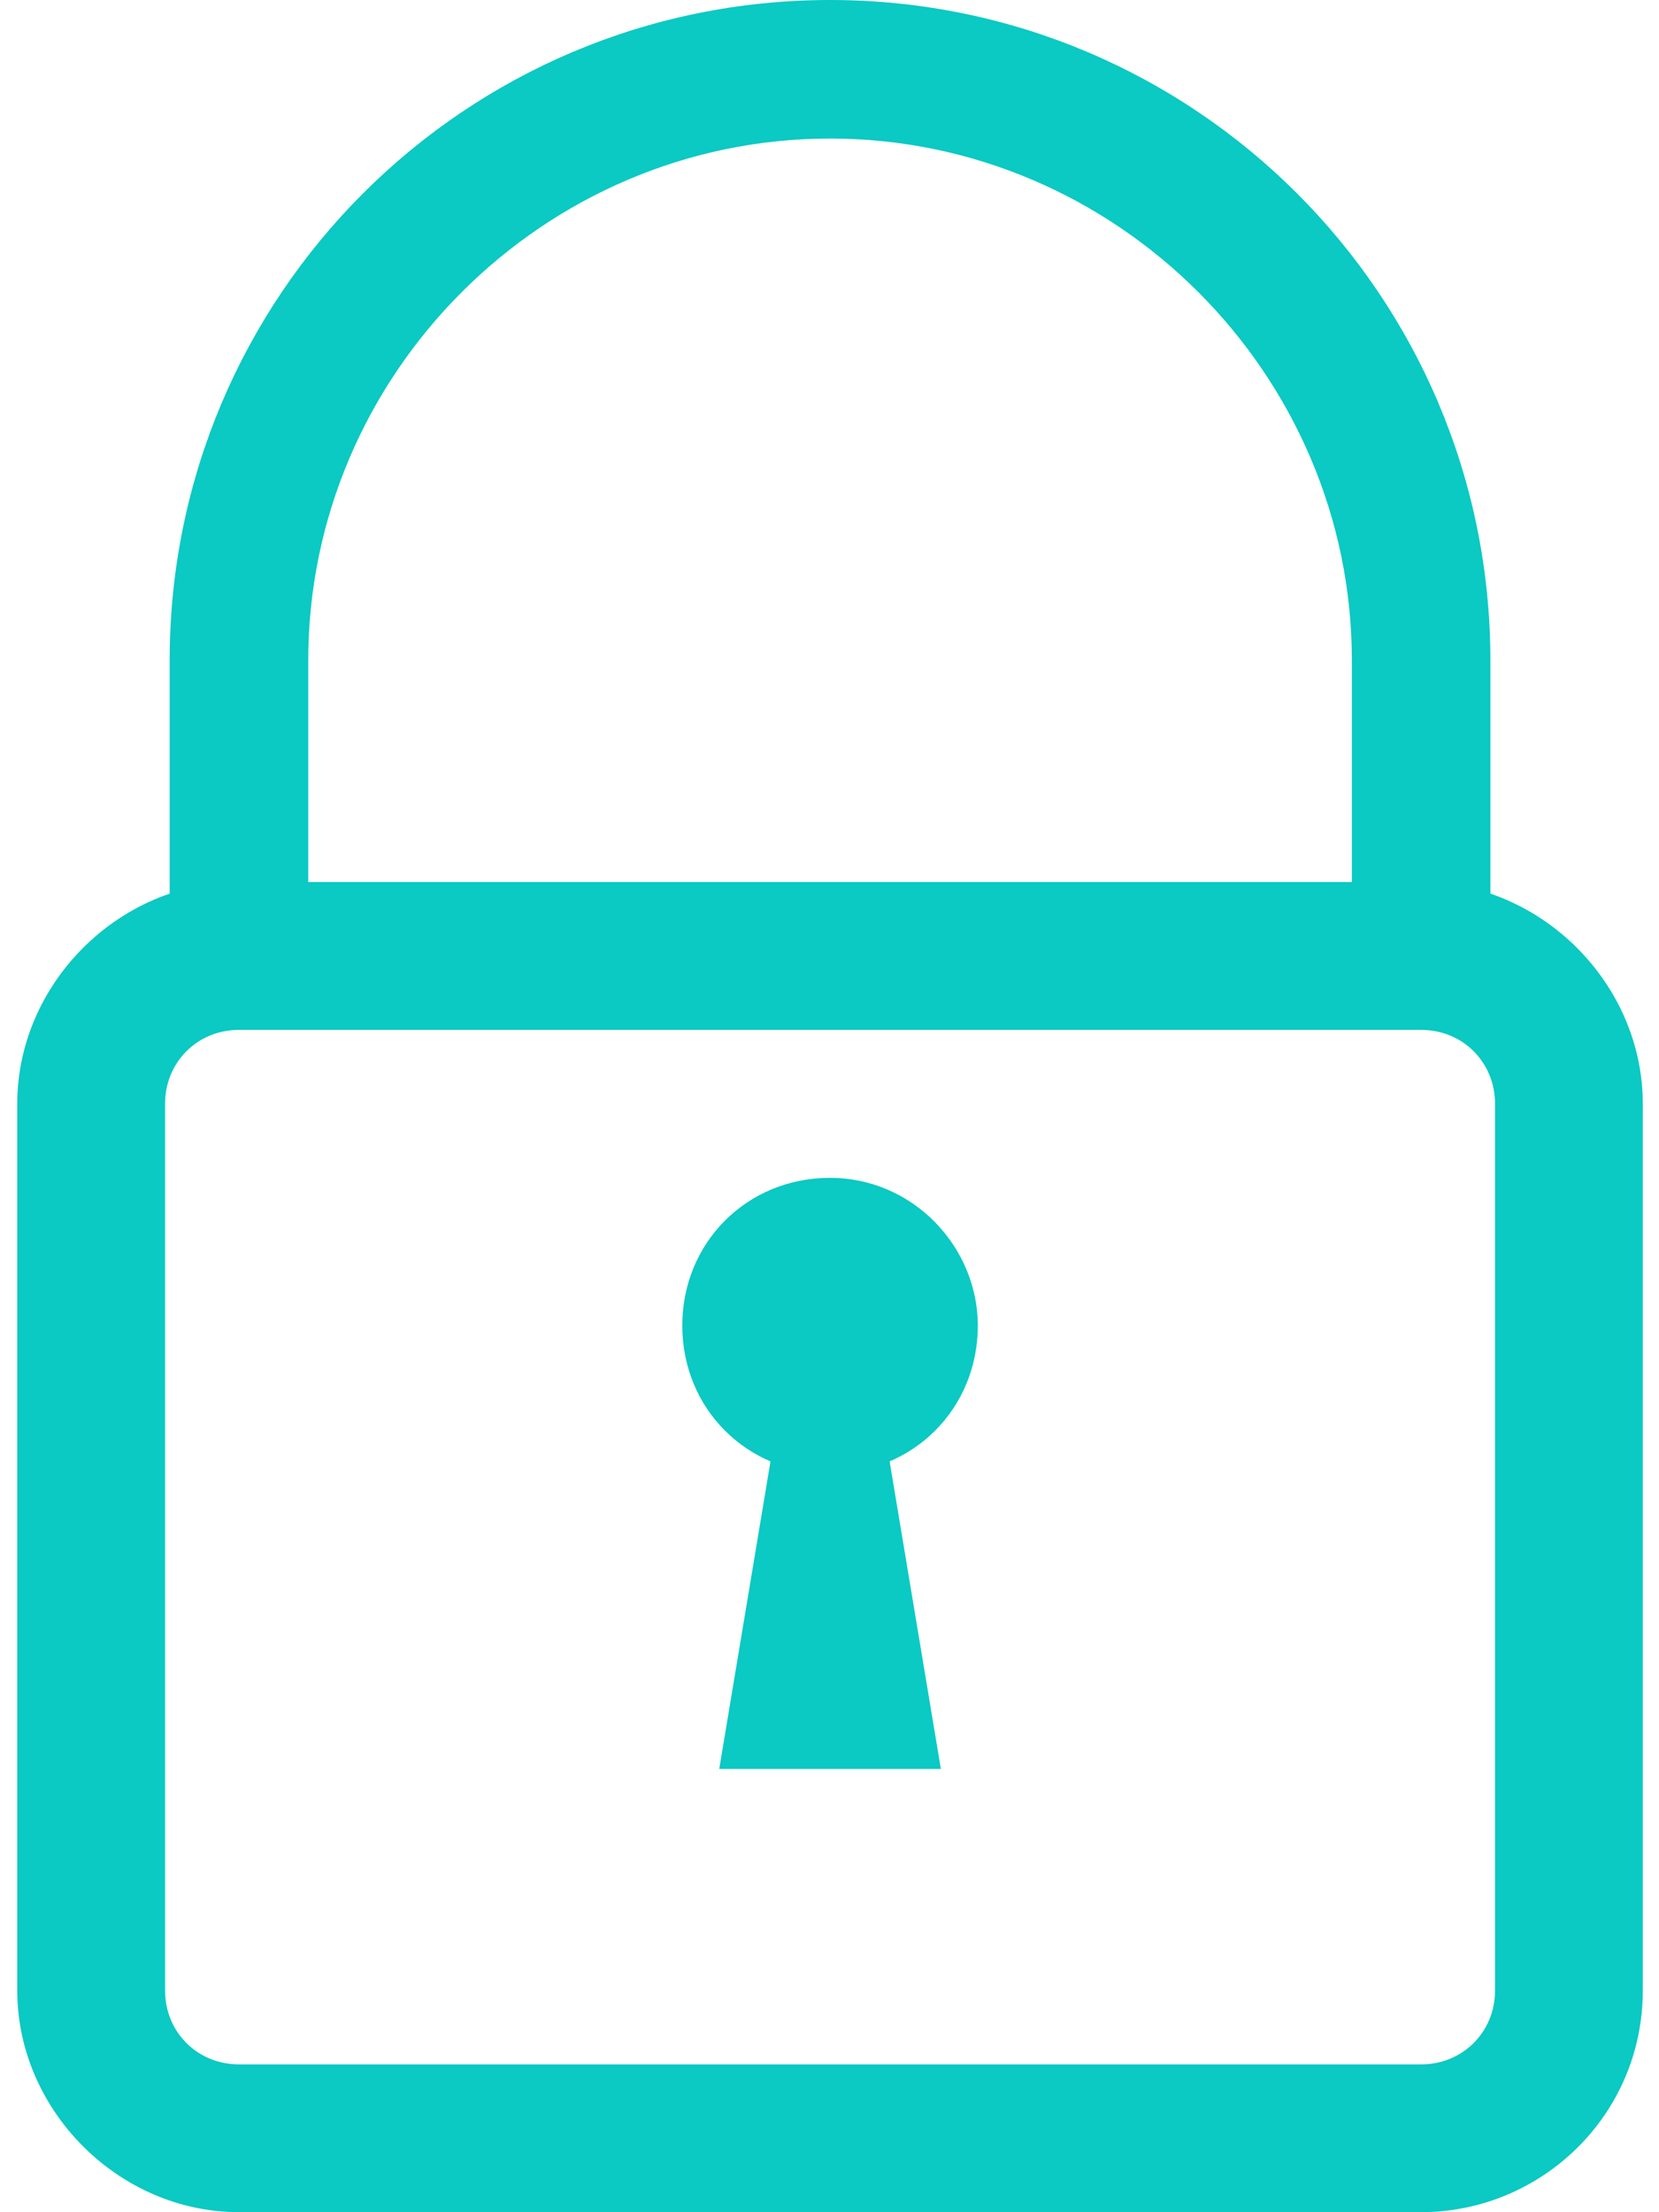
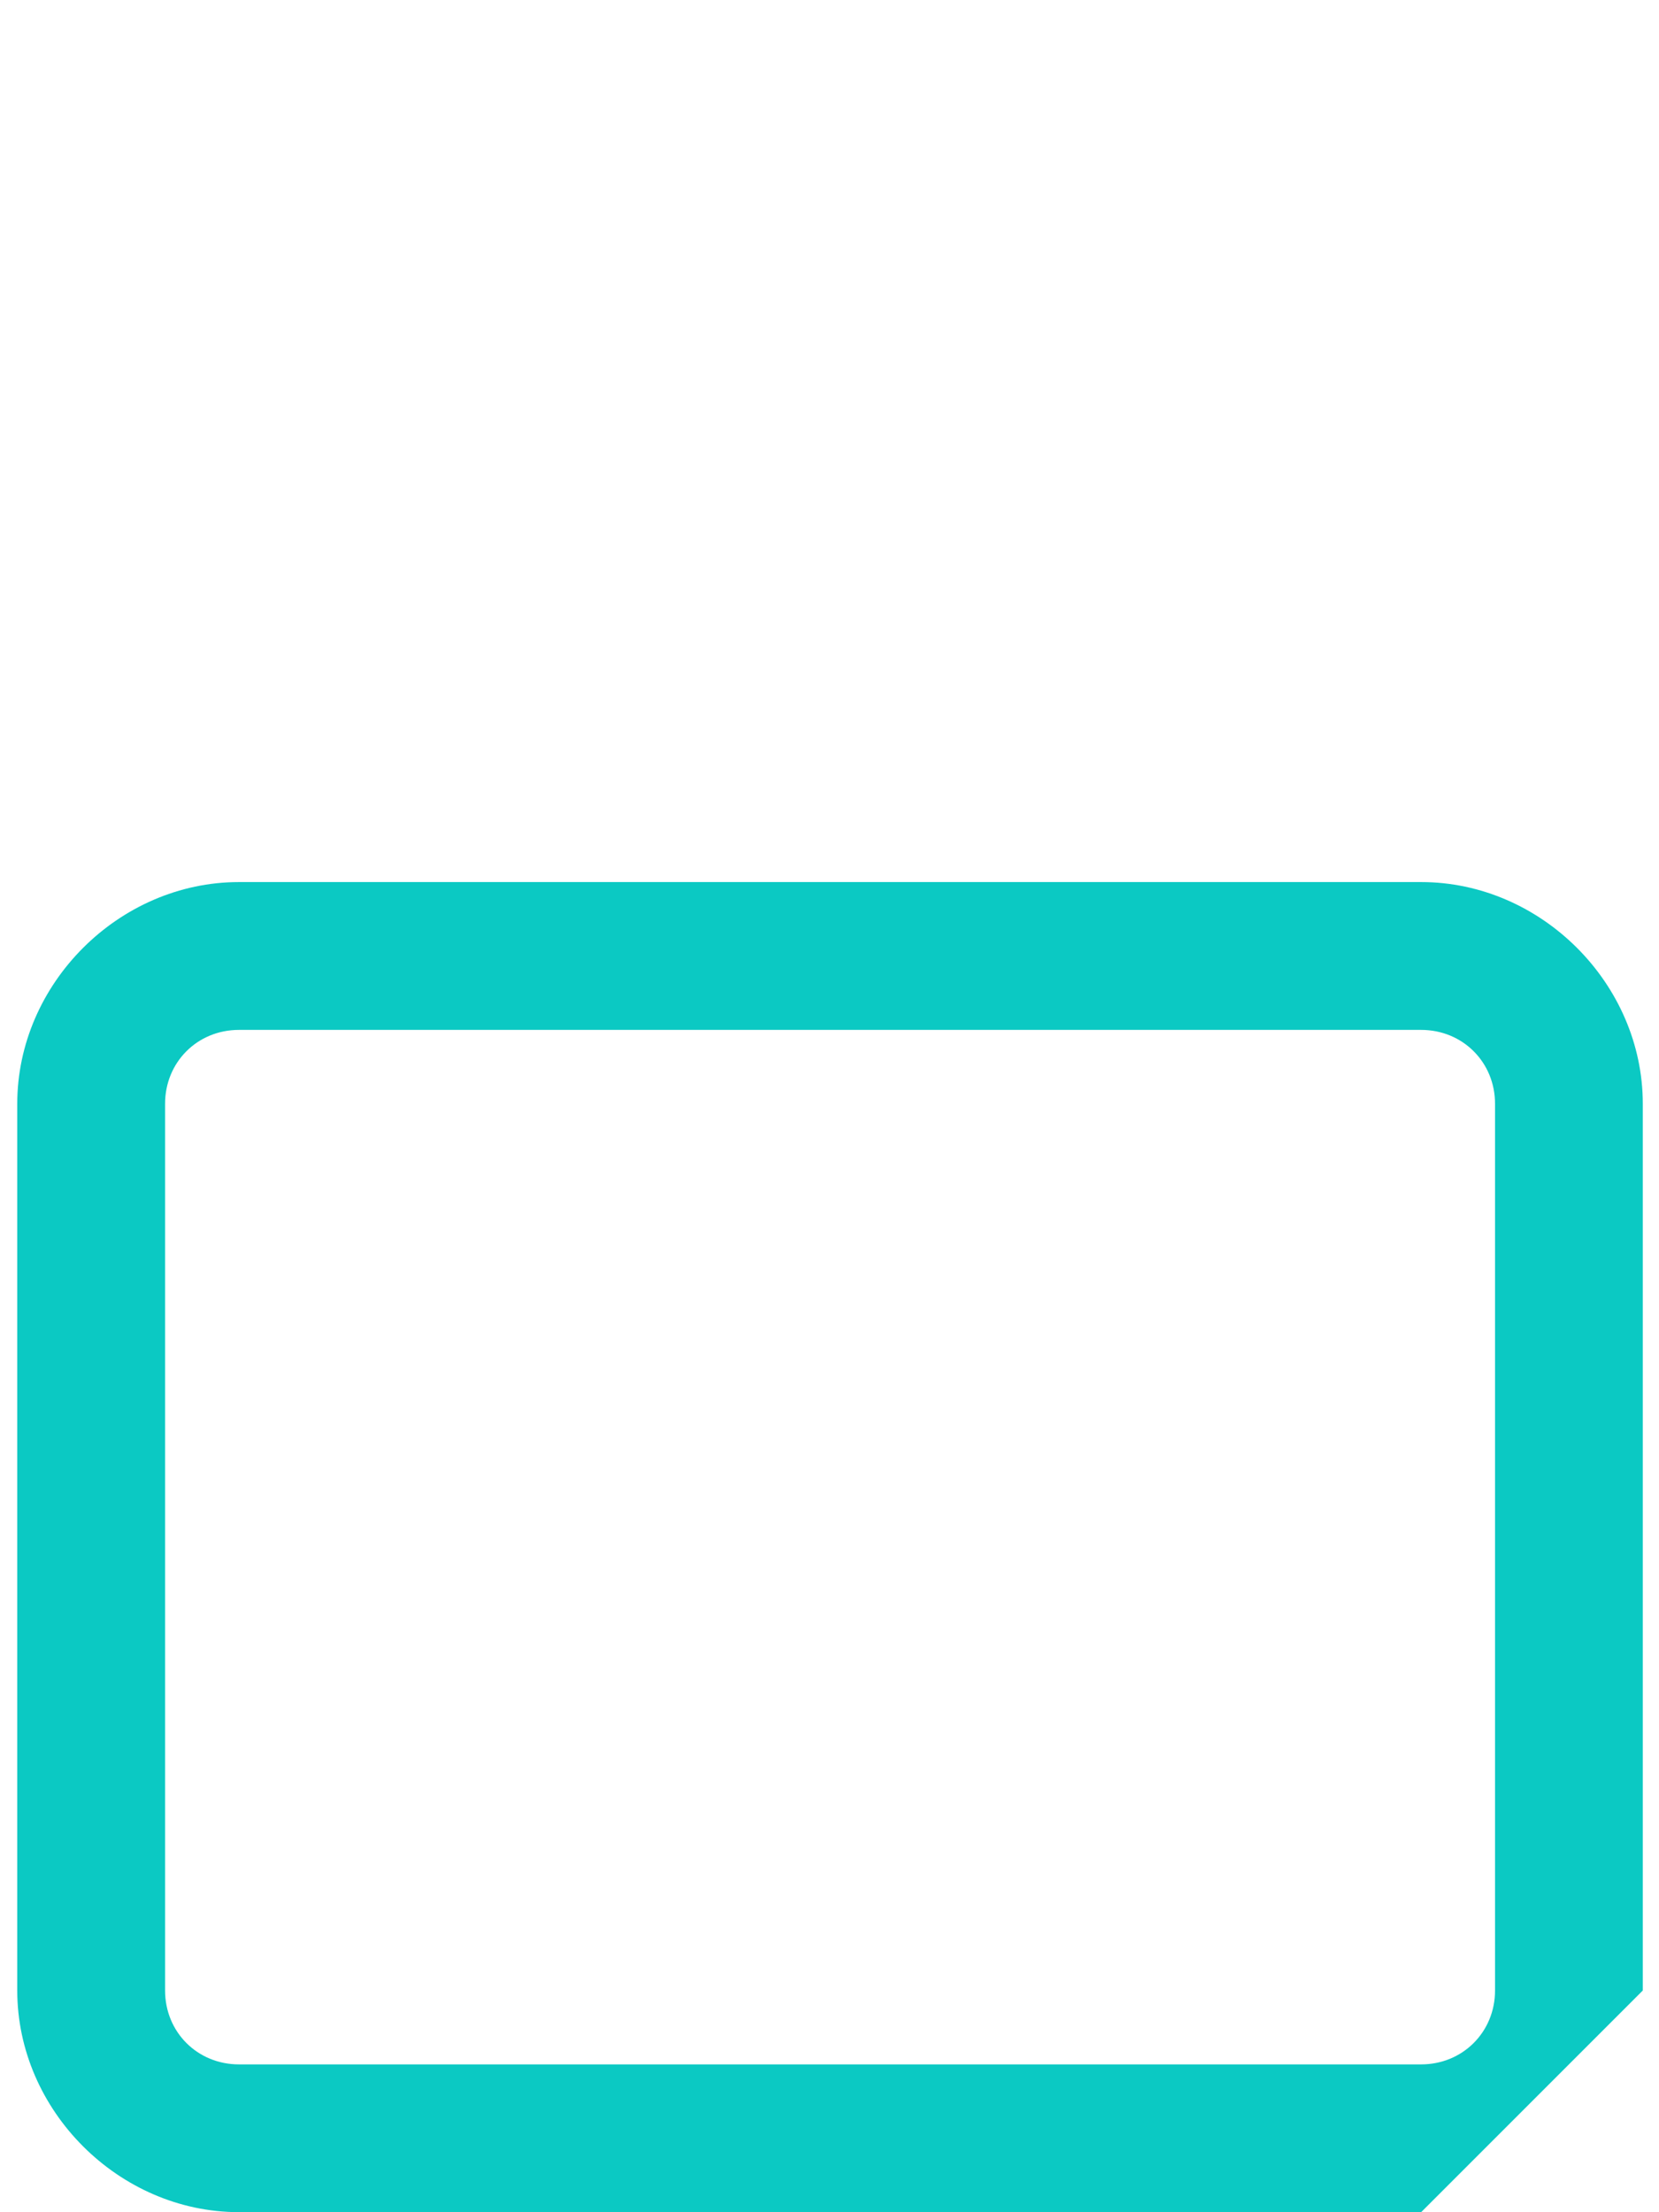
<svg xmlns="http://www.w3.org/2000/svg" width="30" height="40" viewBox="0 0 30 40" fill="none">
-   <path d="M26.951 17.286H24.446V11.941C24.446 6.764 20.187 2.505 15.01 2.505C9.832 2.505 5.574 6.764 5.574 11.941V17.286H3.068V11.941C3.068 5.344 8.413 0 15.01 0C21.607 0 26.951 5.344 26.951 11.941V17.286Z" fill="#0BC9C3" />
-   <path d="M25.699 39.999H4.321C2.15 39.999 0.312 38.162 0.312 35.991V19.958C0.312 17.786 2.15 15.949 4.321 15.949H25.699C27.87 15.949 29.707 17.786 29.707 19.958V35.991C29.707 38.246 27.87 39.999 25.699 39.999ZM4.321 18.622C3.569 18.622 2.985 19.206 2.985 19.958V35.991C2.985 36.742 3.569 37.327 4.321 37.327H25.699C26.45 37.327 27.035 36.742 27.035 35.991V19.958C27.035 19.206 26.45 18.622 25.699 18.622H4.321Z" fill="#0BC9C3" />
-   <path d="M17.682 23.969C17.682 25.472 16.513 26.641 15.01 26.641C13.507 26.641 12.338 25.472 12.338 23.969C12.338 22.466 13.507 21.297 15.01 21.297C16.513 21.297 17.682 22.549 17.682 23.969Z" fill="#0BC9C3" />
-   <path d="M15.678 23.969H14.342L13.006 31.985H17.014L15.678 23.969Z" fill="#0BC9C3" />
+   <path d="M25.699 39.999H4.321C2.15 39.999 0.312 38.162 0.312 35.991V19.958C0.312 17.786 2.15 15.949 4.321 15.949H25.699C27.87 15.949 29.707 17.786 29.707 19.958V35.991ZM4.321 18.622C3.569 18.622 2.985 19.206 2.985 19.958V35.991C2.985 36.742 3.569 37.327 4.321 37.327H25.699C26.45 37.327 27.035 36.742 27.035 35.991V19.958C27.035 19.206 26.45 18.622 25.699 18.622H4.321Z" fill="#0BC9C3" />
</svg>